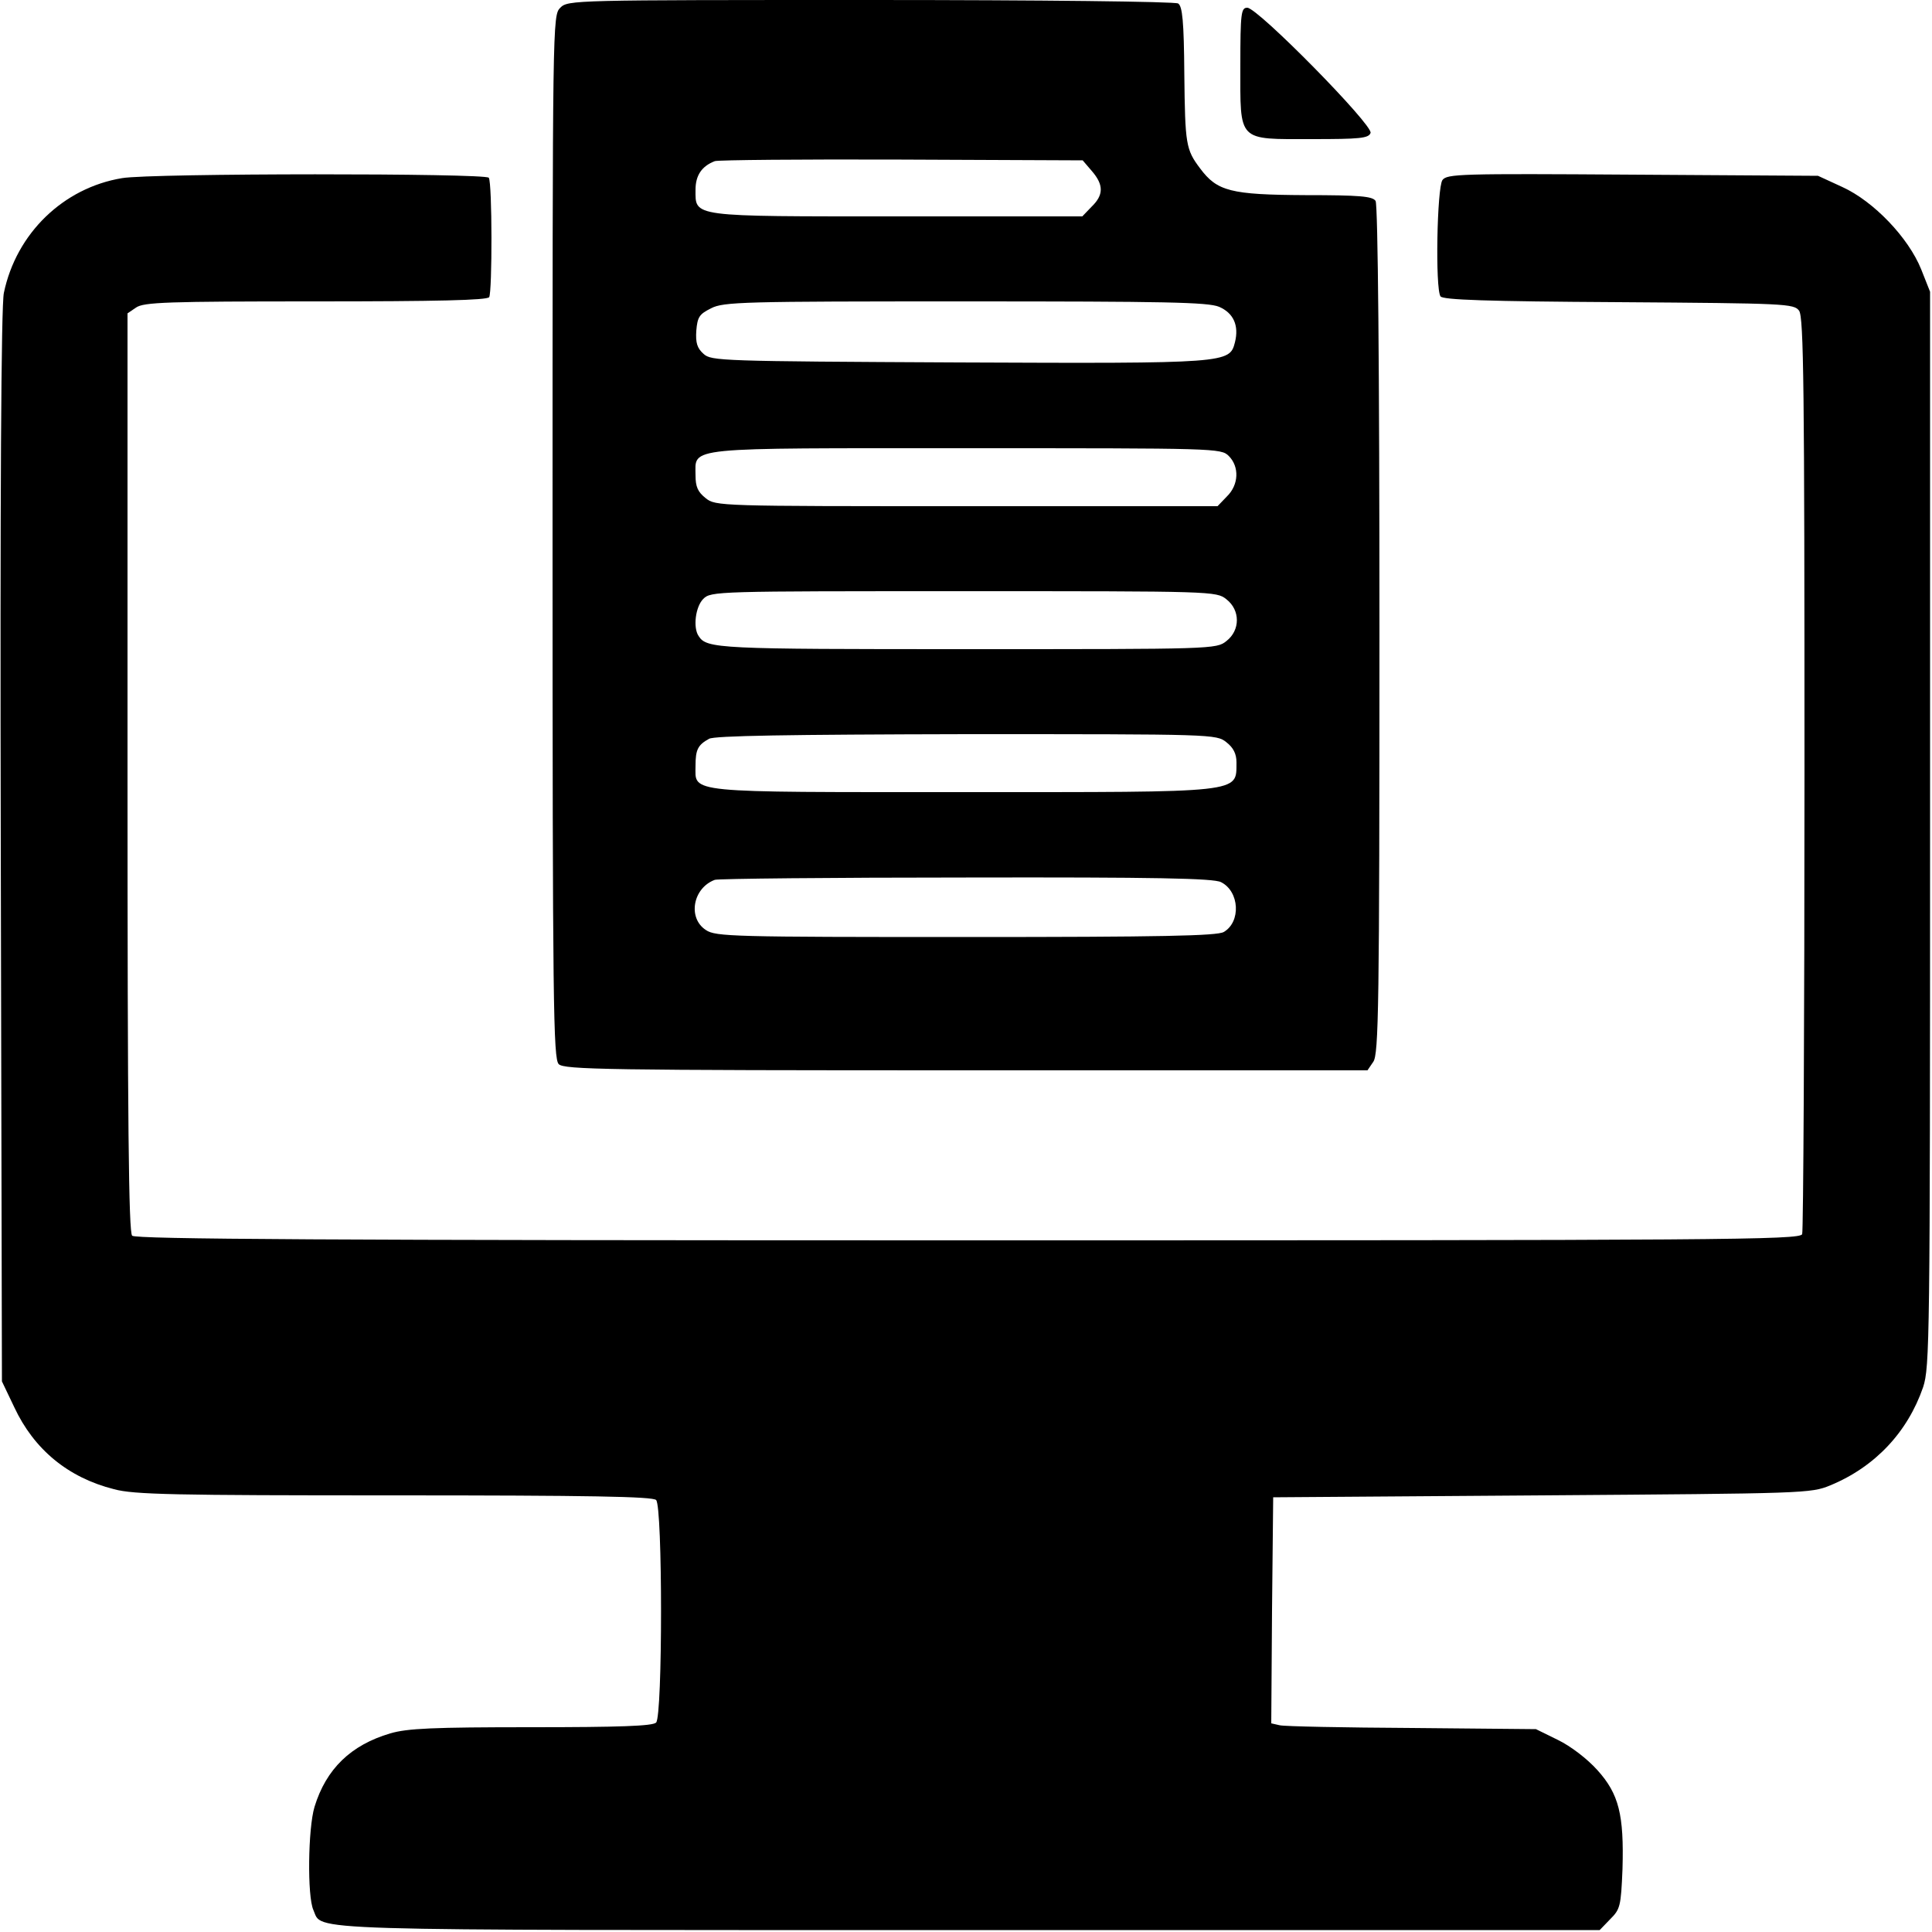
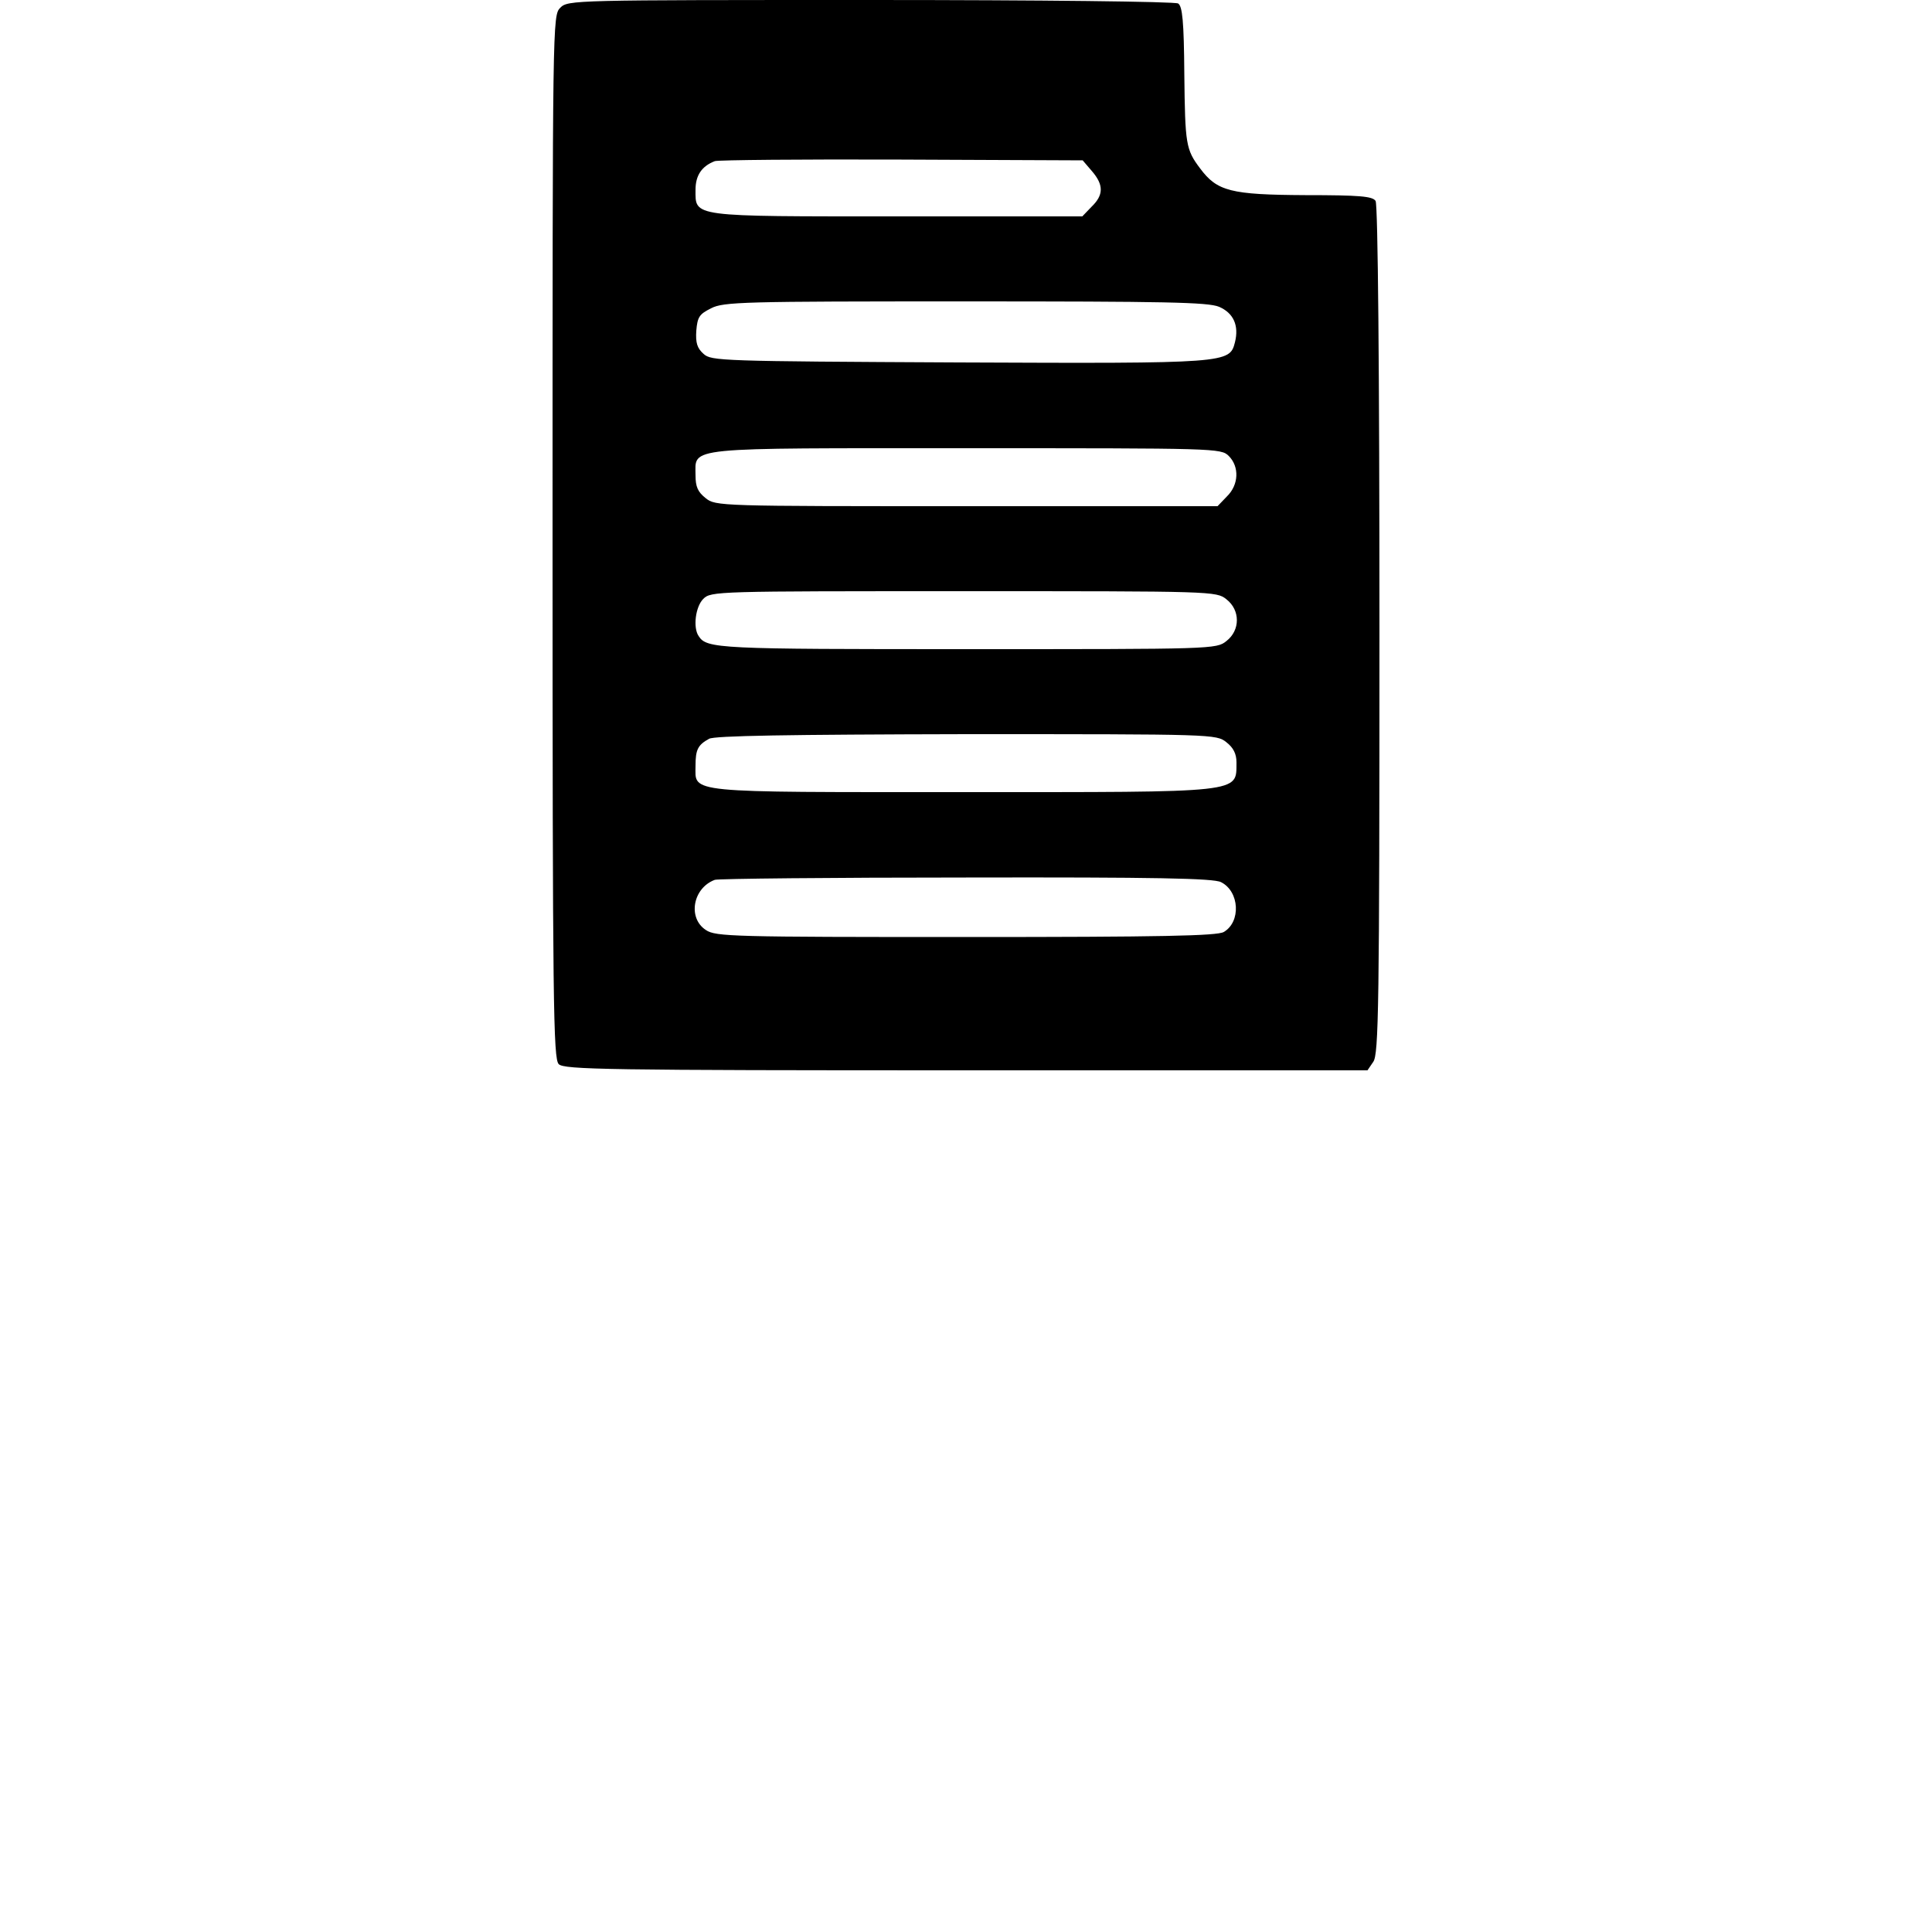
<svg xmlns="http://www.w3.org/2000/svg" version="1.0" width="500pt" height="500pt" viewBox="0 0 500 500" preserveAspectRatio="xMidYMid meet">
  <g transform="translate(0,500) scale(0.1,-0.1)" fill="#000000" stroke="none">
    <path d="M1450 4980 c-20 -20 -20 -33 -20 -1369 0 -1214 2 -1351 16 -1365 14 -14 123 -16 1054 -16 l1039 0 15 22 c14 20 16 142 16 1118 0 673 -4 1101 -10 1110 -8 12 -40 15 -182 15 -193 1 -228 10 -272 69 -37 49 -39 62 -41 244 -1 137 -5 176 -16 183 -8 5 -354 9 -796 9 -770 0 -783 0 -803 -20z m1376 -423 c31 -36 30 -62 -1 -92 l-24 -25 -478 0 c-538 0 -523 -2 -523 69 0 37 16 61 50 74 8 3 226 5 483 4 l469 -2 24 -28z m329 -351 c37 -16 52 -48 41 -92 -14 -54 -17 -55 -715 -52 -617 3 -640 4 -660 22 -17 15 -21 29 -19 60 3 36 8 43 38 58 32 17 85 18 658 18 518 0 628 -2 657 -14z m25 -386 c28 -28 26 -75 -5 -105 l-24 -25 -649 0 c-642 0 -650 0 -676 21 -20 16 -26 29 -26 59 0 74 -36 70 702 70 645 0 658 0 678 -20z m-6 -371 c36 -28 36 -80 0 -108 -26 -21 -34 -21 -671 -21 -645 0 -674 1 -695 34 -15 22 -8 76 12 96 20 20 33 20 674 20 646 0 654 0 680 -21z m0 -370 c18 -14 26 -30 26 -52 -1 -80 24 -77 -707 -77 -726 0 -693 -3 -693 68 0 42 6 54 35 70 14 8 203 11 666 12 639 0 647 0 673 -21z m-14 -362 c48 -24 52 -103 7 -129 -17 -10 -162 -13 -667 -13 -601 0 -648 1 -673 18 -48 31 -34 109 23 130 8 3 301 6 650 6 491 1 641 -2 660 -12z" />
-     <path d="M3210 4830 c0 -199 -9 -190 185 -190 124 0 147 2 152 16 7 20 -292 324 -319 324 -16 0 -18 -13 -18 -150z" />
-     <path d="M316 4539 c-152 -25 -274 -143 -306 -297 -7 -31 -10 -529 -8 -1432 l3 -1385 32 -67 c51 -109 139 -182 258 -212 51 -14 156 -16 725 -16 505 0 669 -3 678 -12 17 -17 17 -559 0 -576 -9 -9 -94 -12 -323 -12 -255 0 -321 -3 -365 -16 -102 -30 -166 -92 -196 -190 -17 -56 -19 -232 -3 -267 25 -55 -67 -52 1695 -52 l1634 0 27 28 c26 26 28 33 32 130 4 140 -9 194 -65 256 -26 29 -69 62 -102 78 l-57 28 -320 3 c-176 1 -330 4 -343 7 l-22 5 2 293 3 292 695 5 c682 5 696 5 747 26 116 48 200 138 240 254 17 52 18 121 18 1445 l0 1390 -23 58 c-33 82 -123 176 -204 213 l-63 29 -480 3 c-447 3 -480 2 -492 -14 -14 -20 -19 -280 -5 -301 6 -9 118 -13 461 -15 435 -3 453 -4 467 -22 12 -17 14 -196 14 -1197 0 -648 -3 -1184 -6 -1193 -6 -15 -205 -16 -2158 -16 -1660 0 -2155 3 -2164 12 -9 9 -12 289 -12 1199 l0 1188 22 15 c20 14 81 16 465 16 313 0 444 3 449 11 8 14 8 295 -1 309 -8 12 -874 12 -949 -1z" />
  </g>
</svg>